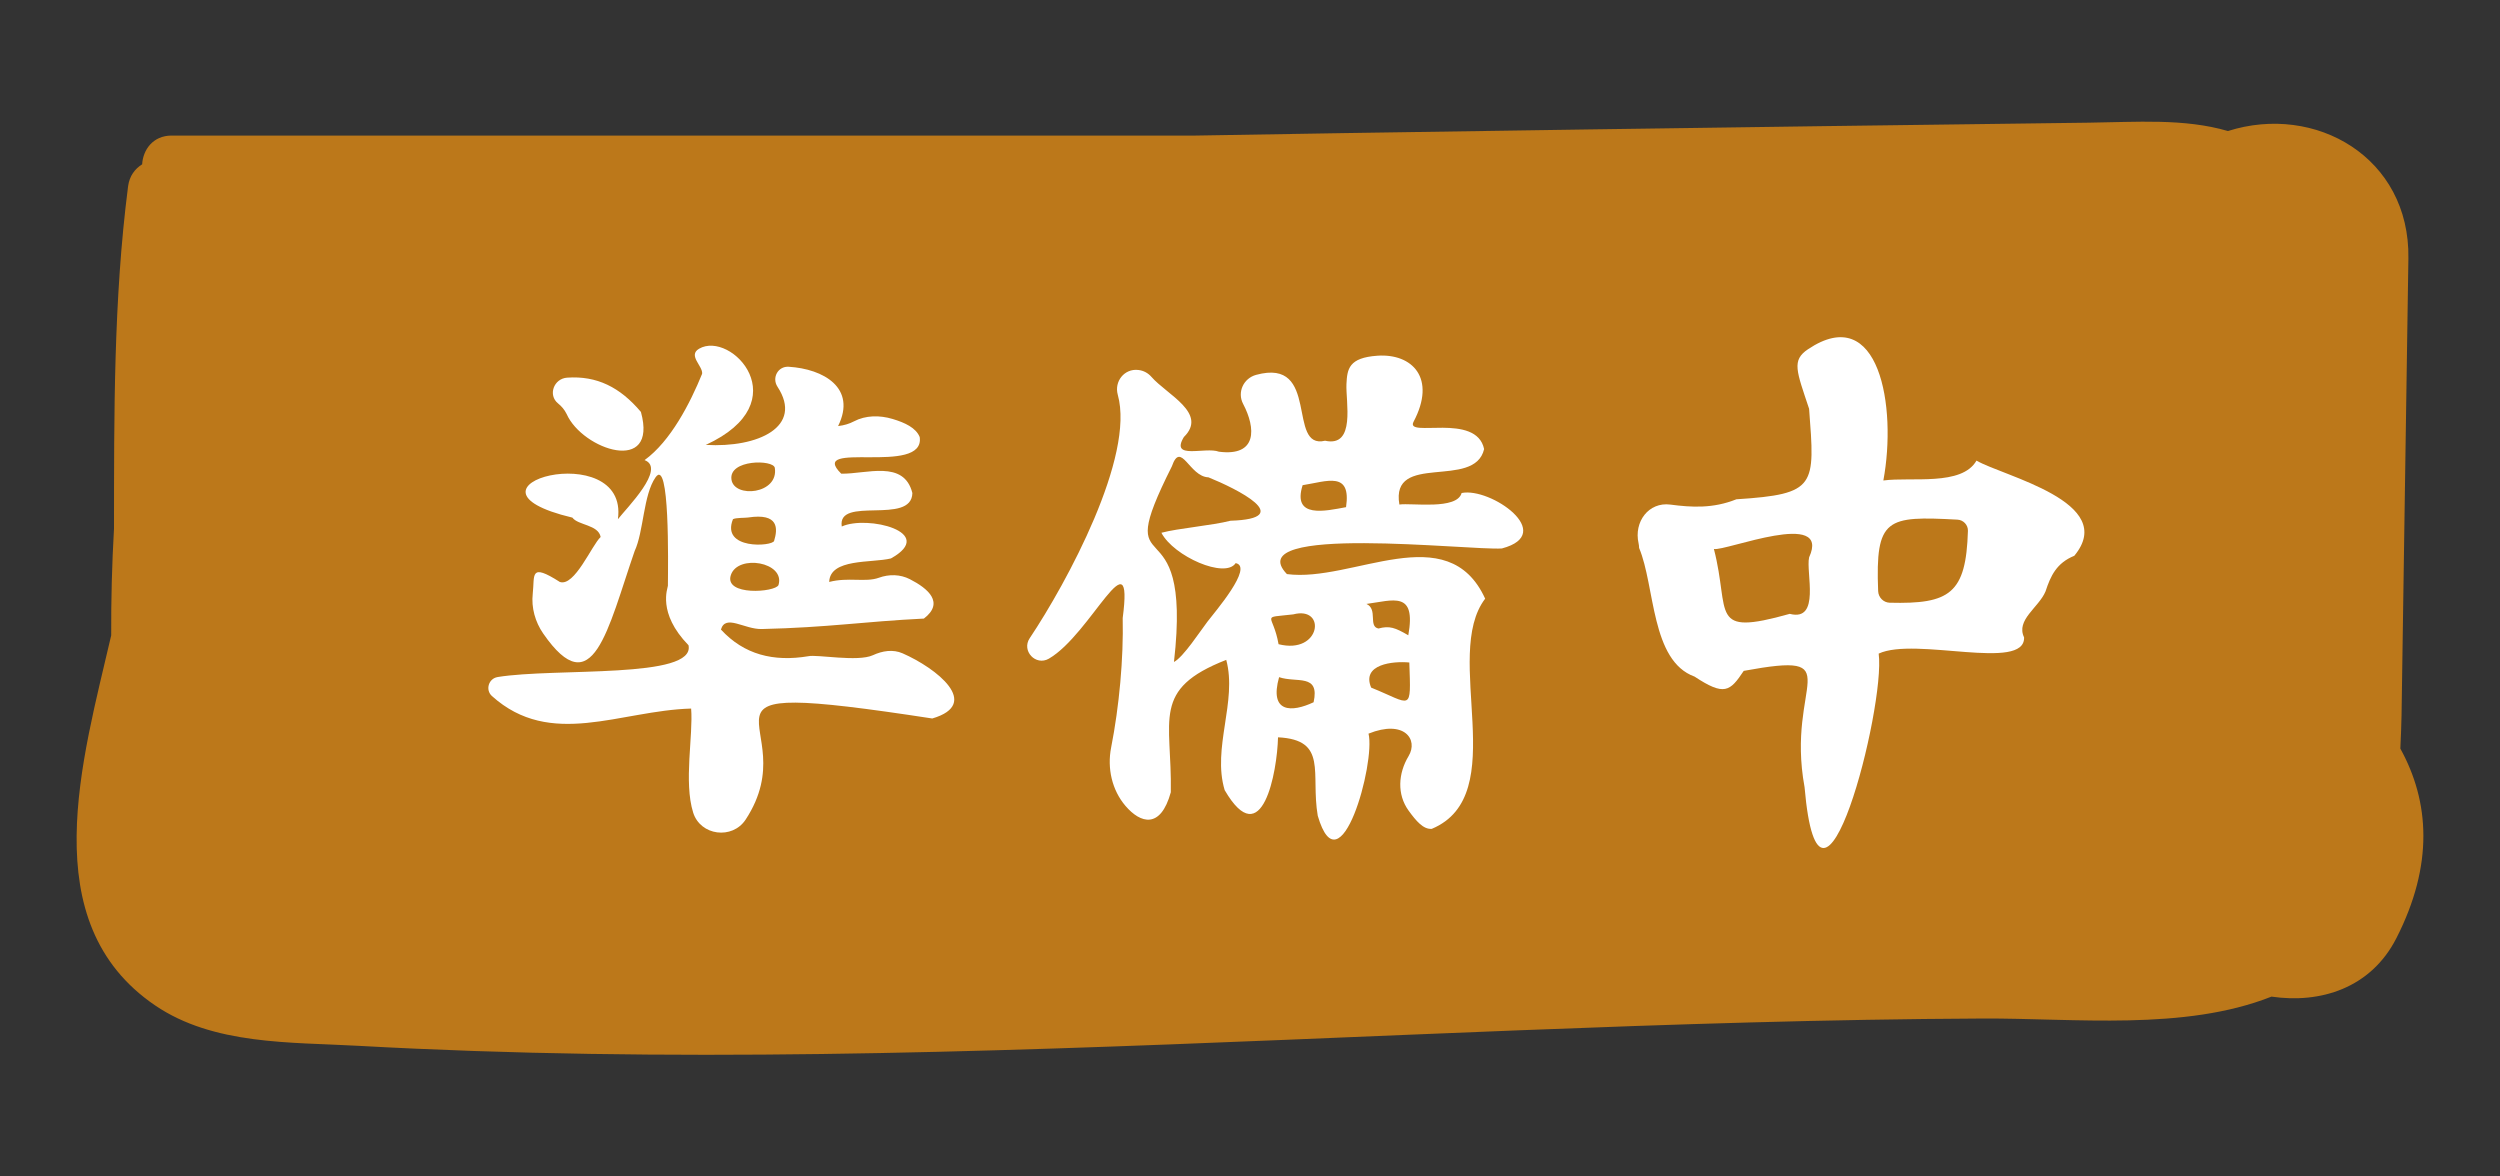
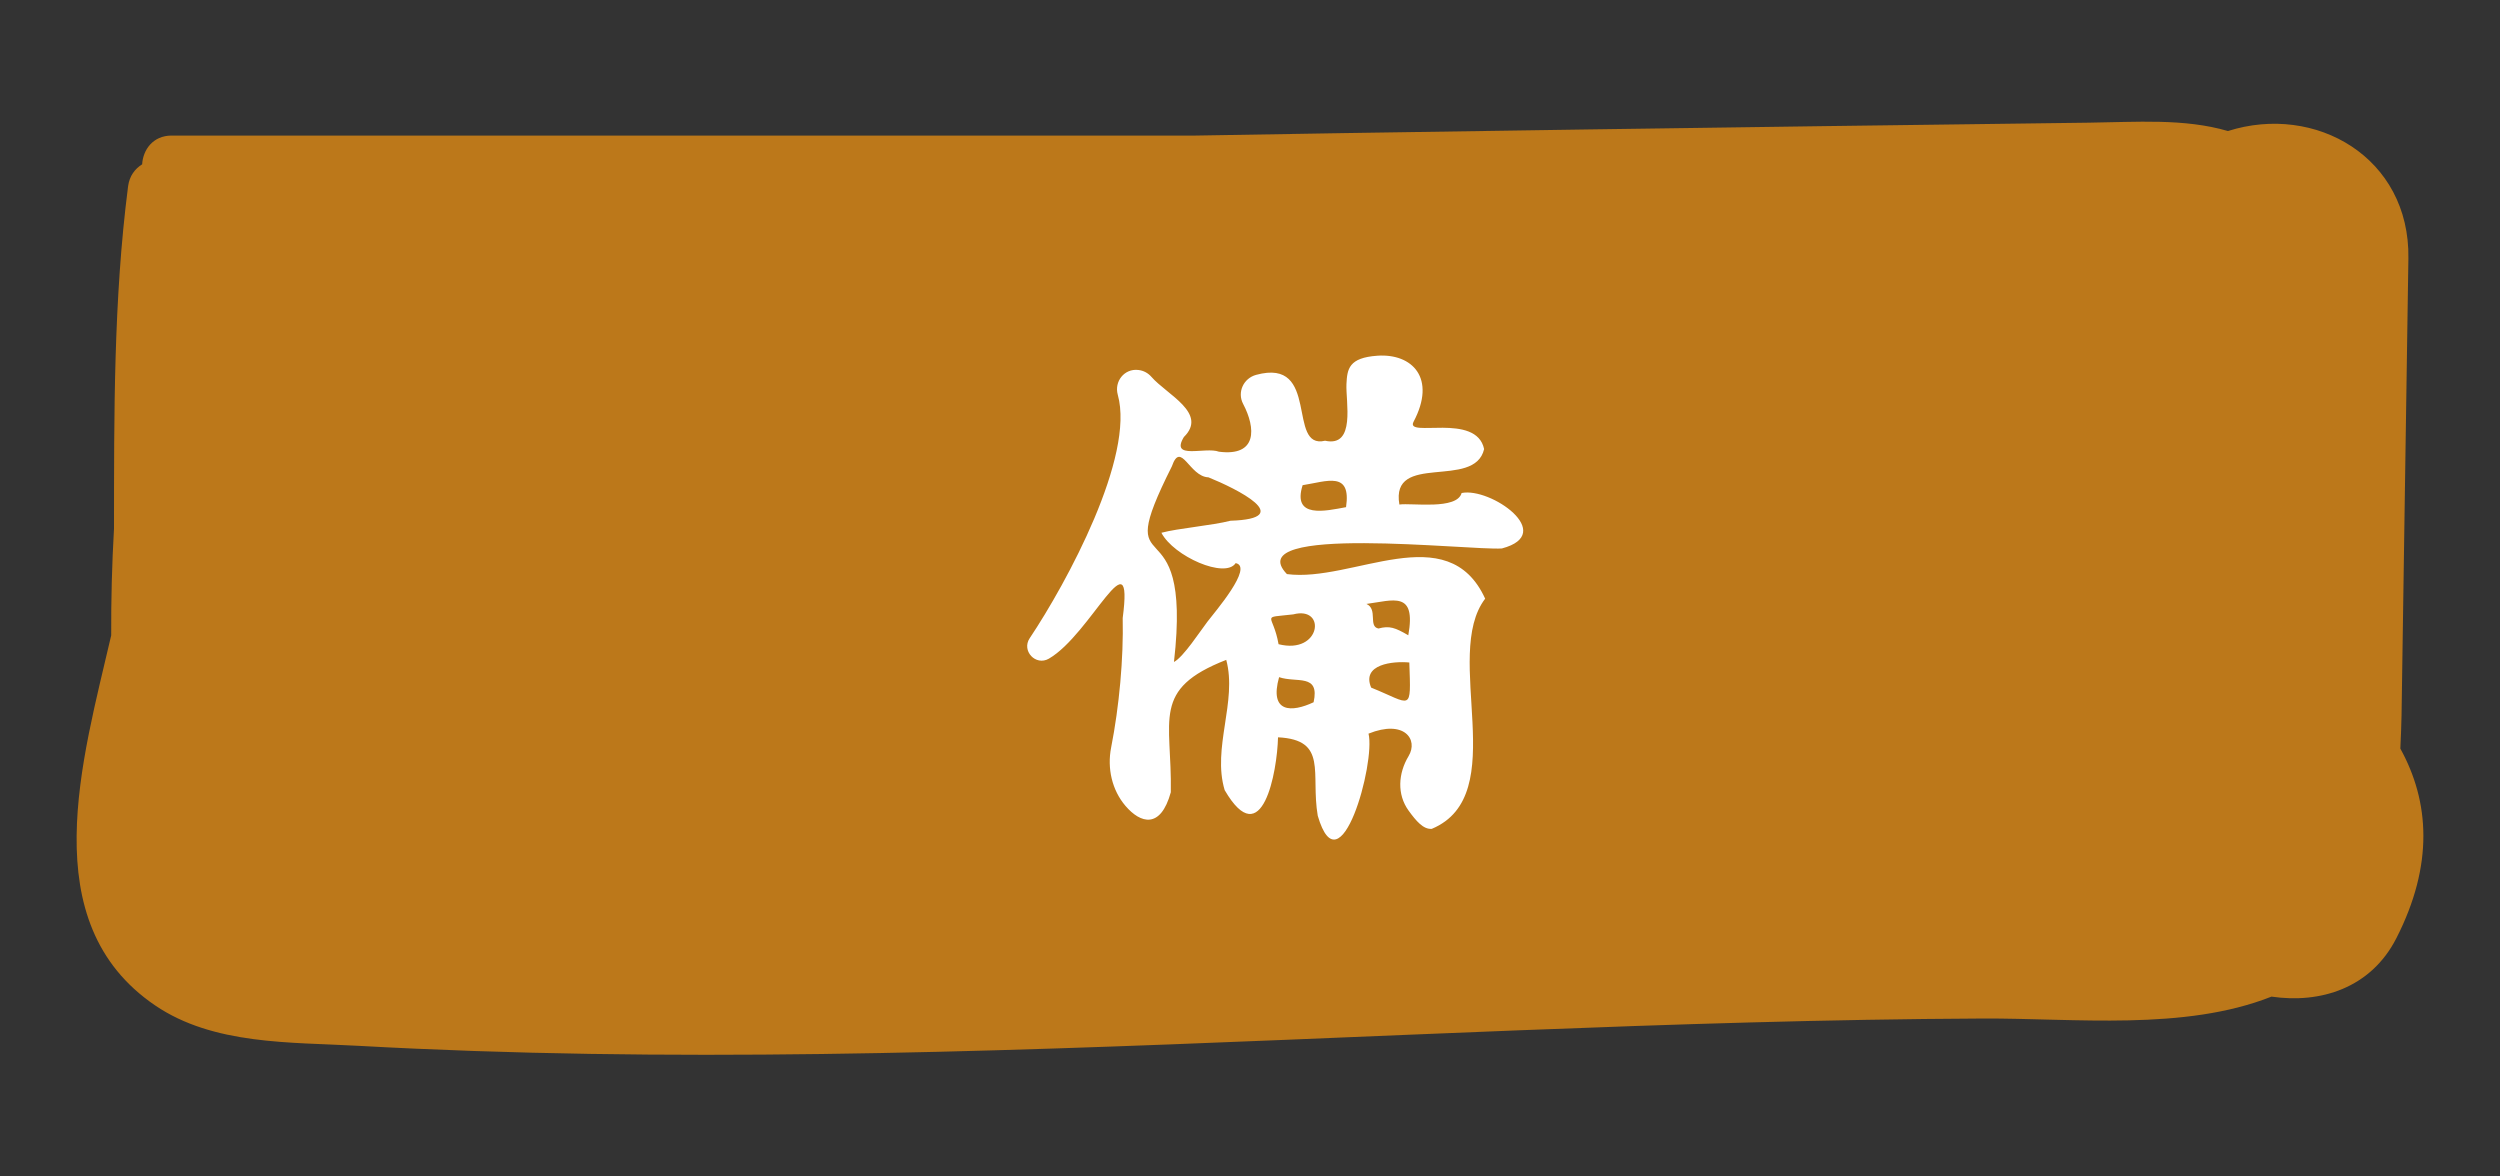
<svg xmlns="http://www.w3.org/2000/svg" id="uuid-db46f462-a21a-4aba-ba32-28b3859bec01" viewBox="0 0 170 80">
  <rect x="0" y="0" width="170" height="80" fill="#333333" stroke="none" />
  <path d="m163.224,50.905c.036-.825.072-1.613.081-2.261.053-3.562.107-7.124.16-10.686.102-6.8.204-13.601.306-20.401.103-6.848-6.311-10.539-12.271-8.647-2.975-.869-6.234-.608-9.454-.568-5.95.074-11.899.152-17.849.233-10.907.147-21.815.306-32.722.475-3.395.052-6.79.114-10.185.169H11.667c-1.267,0-1.944.969-2.001,1.955-.487.3-.866.793-.957,1.499-.992,7.714-.948,15.509-.957,23.276-.139,2.423-.201,4.84-.19,7.254-1.948,8.436-5.317,19.52,2.986,25.165,3.97,2.699,9.197,2.491,13.788,2.746,5.248.292,10.502.466,15.757.55,21.053.339,42.09-.779,63.119-1.601,10.522-.411,21.048-.753,31.579-.804,6.308-.03,13.736.861,19.671-1.489,3.31.487,6.749-.561,8.49-3.97,2.55-4.994,2.26-9.29.272-12.895Z" style="fill:#bc781a;" />
  <g>
-     <path d="m33.835,46.039c3.949-.643,13.475.152,12.984-2.162-2.149-2.211-1.403-3.89-1.402-4.045.012-1.556.13-8.762-.839-7.374-.838,1.2-.802,3.683-1.423,5.016-1.837,5.316-2.833,10.495-6.217,5.606-.546-.789-.818-1.759-.711-2.713.142-1.264-.235-2.118,1.842-.794,1.003.339,2.168-2.494,2.775-3.058-.156-.842-1.541-.792-1.921-1.317-8.934-2.128,3.864-5.559,3.095.108.599-.771,3.297-3.454,1.814-4.02,1.767-1.281,3.094-3.86,3.912-5.869.068-.515-.988-1.246-.208-1.703,2.177-1.274,6.8,3.627.456,6.539,3.562.206,6.655-1.239,4.878-3.953-.399-.61.03-1.405.757-1.361,2.375.145,4.644,1.443,3.363,4.034.424-.051.769-.158,1.072-.318.802-.425,1.765-.427,2.634-.166.833.25,1.592.599,1.844,1.231.385,2.678-7.703.152-5.336,2.491,1.71.029,4.265-.966,4.837,1.316-.051,2.217-5.127.162-4.802,2.276,1.723-.792,6.533.392,3.344,2.171-1.32.322-4.146-.016-4.198,1.599,1.301-.341,2.466.044,3.374-.285.693-.252,1.452-.24,2.109.095,1.25.638,2.367,1.599.956,2.68-4.121.203-6.471.606-11.027.711-1.188.027-2.462-1.034-2.774.035,1.572,1.708,3.577,2.208,5.941,1.814.575-.136,3.368.404,4.392-.069.648-.299,1.365-.415,2.019-.128,2.294,1.005,5.406,3.436,2.019,4.431-18.8-2.881-8.318.213-12.69,6.873-.906,1.38-3.077,1.1-3.57-.475-.653-2.086.013-5.248-.138-7.073-4.833.134-9.543,2.75-13.546-.852-.461-.415-.228-1.19.384-1.289Zm4.697-17.884c-.151-.308-.355-.536-.583-.721-.704-.569-.29-1.69.614-1.753,2.02-.141,3.598.646,5.02,2.331,1.182,4.303-3.972,2.579-5.051.142Zm14.405,11.63c.479-1.569-2.763-2.117-3.239-.681-.477,1.436,3.014,1.178,3.239.681Zm-3.197-7.171c.191,1.284,3.224.988,2.948-.797-.089-.579-3.153-.586-2.948.797Zm.102,2.69c-.842,2.094,2.681,1.858,2.797,1.477.253-.831.337-1.913-1.773-1.59-.203.031-.825.006-1.025.114Z" style="fill:#fff;" />
    <path d="m77.393,25.158l.04.004c.331.039.643.21.861.462,1.054,1.214,3.861,2.473,2.209,4.095-.951,1.576,1.467.647,2.384.997,2.622.338,2.514-1.6,1.645-3.251-.415-.788.024-1.74.884-1.974,4.394-1.198,2.059,5.114,4.69,4.479,2.103.468,1.395-2.662,1.453-3.855.05-1.021.151-1.792,2.11-1.926,2.352-.161,4.032,1.514,2.449,4.499-.571,1.112,4.28-.662,4.802,1.851-.649,2.791-6.383.164-5.762,3.77.834-.121,3.912.385,4.232-.783,1.958-.405,6.51,2.768,2.739,3.77-2.163.15-17.91-1.69-14.619,1.743,4.462.589,10.931-3.902,13.481,1.672-2.965,3.88,1.875,13.342-3.628,15.651-.572.05-1.062-.526-1.58-1.241-.8-1.107-.705-2.535 0-3.705.682-1.132-.298-2.507-2.724-1.528.487,1.971-1.936,10.784-3.452,5.584-.494-2.887.713-5.166-2.702-5.334-.054,2.322-1.071,7.982-3.628,3.591-.863-2.879.867-6.025.107-8.857-5.116,2.002-3.684,4.027-3.769,9-.697,2.528-2.064,2.122-3.082.931-.926-1.083-1.252-2.568-.977-3.967.552-2.807.848-6.054.787-8.81.767-5.839-2.154,1.107-5.021,2.765-.892.516-1.877-.533-1.304-1.39,2.544-3.804,7.162-12.362,5.991-16.554-.254-.908.446-1.791,1.383-1.689Zm4.712,17.118c.485-.642,3.166-3.737,1.921-3.984-.71,1.084-4.219-.46-5.051-2.063,1.123-.305,3.458-.496,4.696-.818,4.528-.143.415-2.177-1.495-2.952-1.306-.042-1.869-2.537-2.489-.747-4.341,8.647,1.457,1.846.142,13.303.637-.325,1.805-2.126,2.276-2.739Zm4.837,1.53c2.886.73,3.284-2.627.996-2.028-2.287.266-1.373-.119-.996,2.028Zm.036,2.241c-.686,2.454.87,2.402,2.347,1.706.436-1.98-1.157-1.296-2.347-1.706Zm4.553-11.56c.365-2.474-1.286-1.757-2.953-1.494-.724,2.293,1.561,1.751,2.953,1.494Zm2.205,8.252c.753-.204,1.14-.058,2.028.461.551-3.054-1.032-2.371-2.846-2.133.796.36.102,1.534.818,1.672Zm-.497,4.019c2.794,1.13,2.708,1.73,2.595-1.708-1.105-.105-3.27.112-2.595,1.708Z" style="fill:#fff;" />
-     <path d="m118.075,33.952c5.466-.354,5.34-.895,4.944-6.153-.858-2.583-1.203-3.296-.071-4.054,4.846-3.245,6.053,3.913,5.12,8.928,1.901-.256,5.334.399,6.333-1.352,1.813,1.062,9.678,2.817,6.652,6.472-1.204.49-1.608,1.356-1.956,2.419-.456,1.101-2.034,1.937-1.459,3.13.075,2.344-7.4-.059-9.888,1.103.483,3.625-4.006,21.047-5.04,9.082-1.302-7.099,3.229-9.259-4.136-7.908-.941,1.416-1.321,1.722-3.344.39-2.979-1.079-2.674-6.136-3.771-8.749-.002-.113-.014-.219-.037-.318-.33-1.453.685-2.825,2.162-2.63,1.434.189,2.896.28,4.491-.361Zm3.628,7.79c2.116.549,1.083-2.833,1.317-3.842,1.521-3.326-5.695-.405-6.475-.569,1.136,4.391-.412,5.975,5.158,4.411Zm6.8-.757c4.076.102,5.19-.608,5.316-4.888.012-.402-.31-.74-.712-.761-4.823-.258-5.587-.118-5.393,4.859.017.429.36.78.789.791Z" style="fill:#fff;" />
  </g>
</svg>